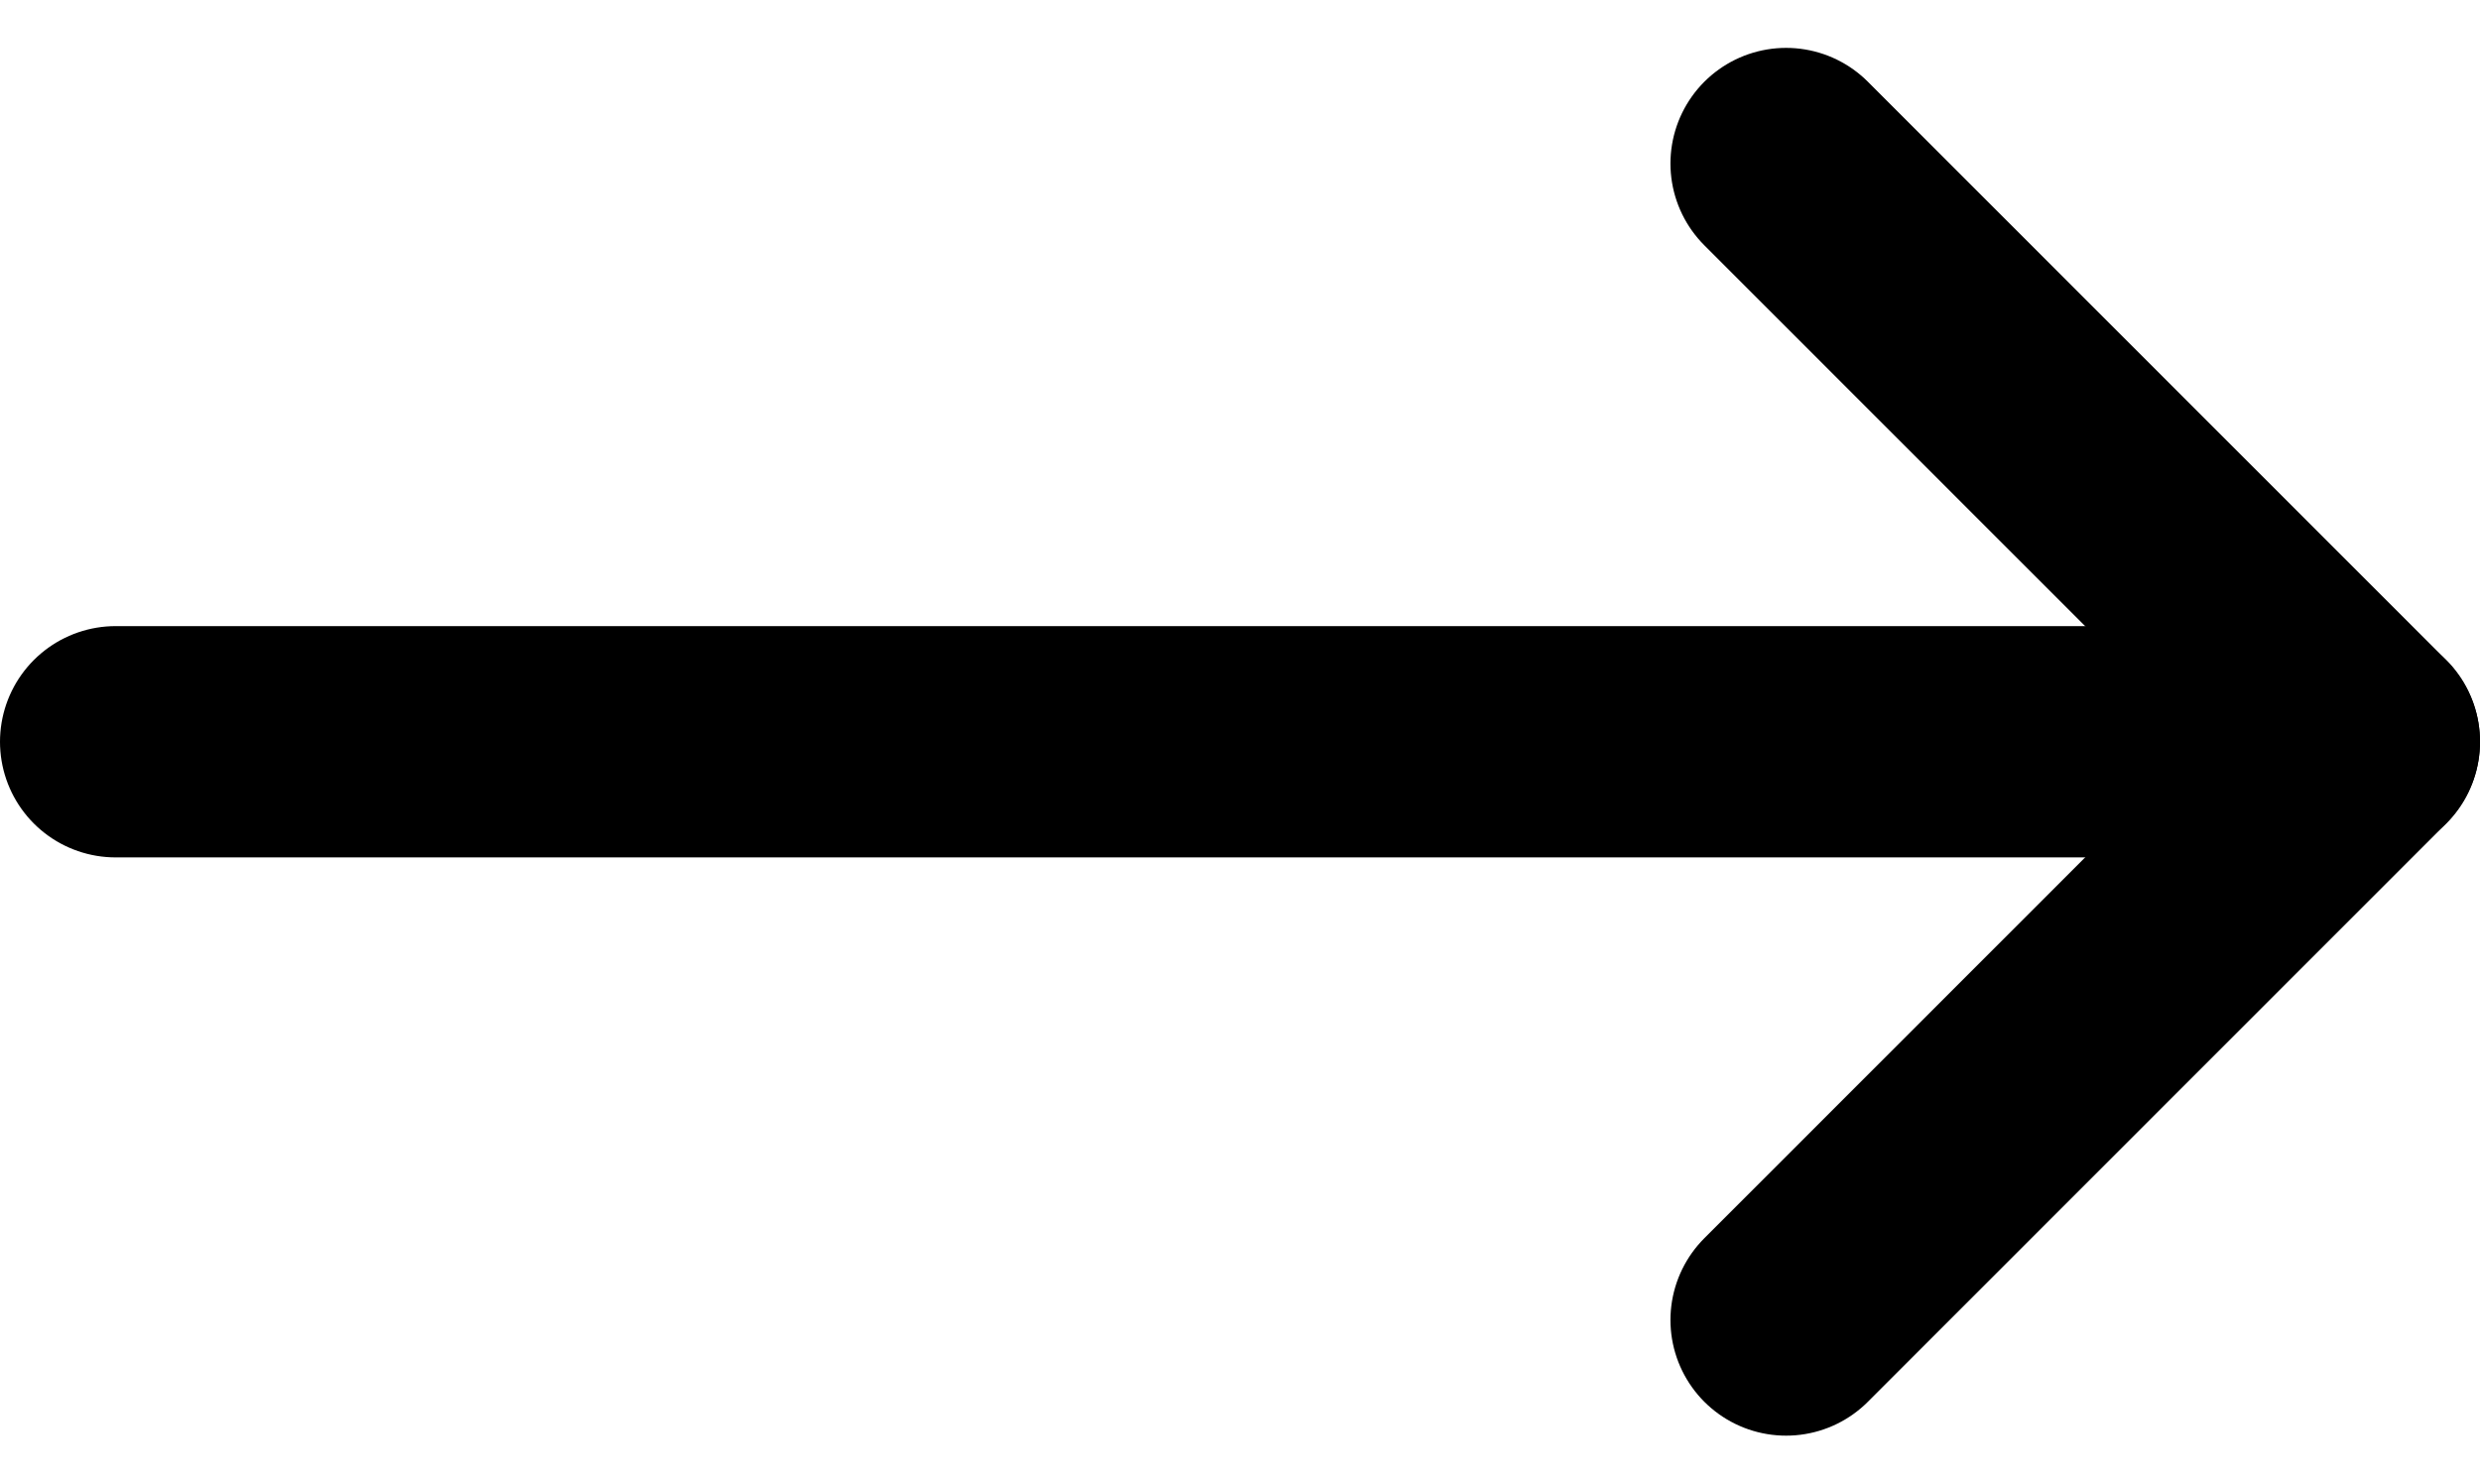
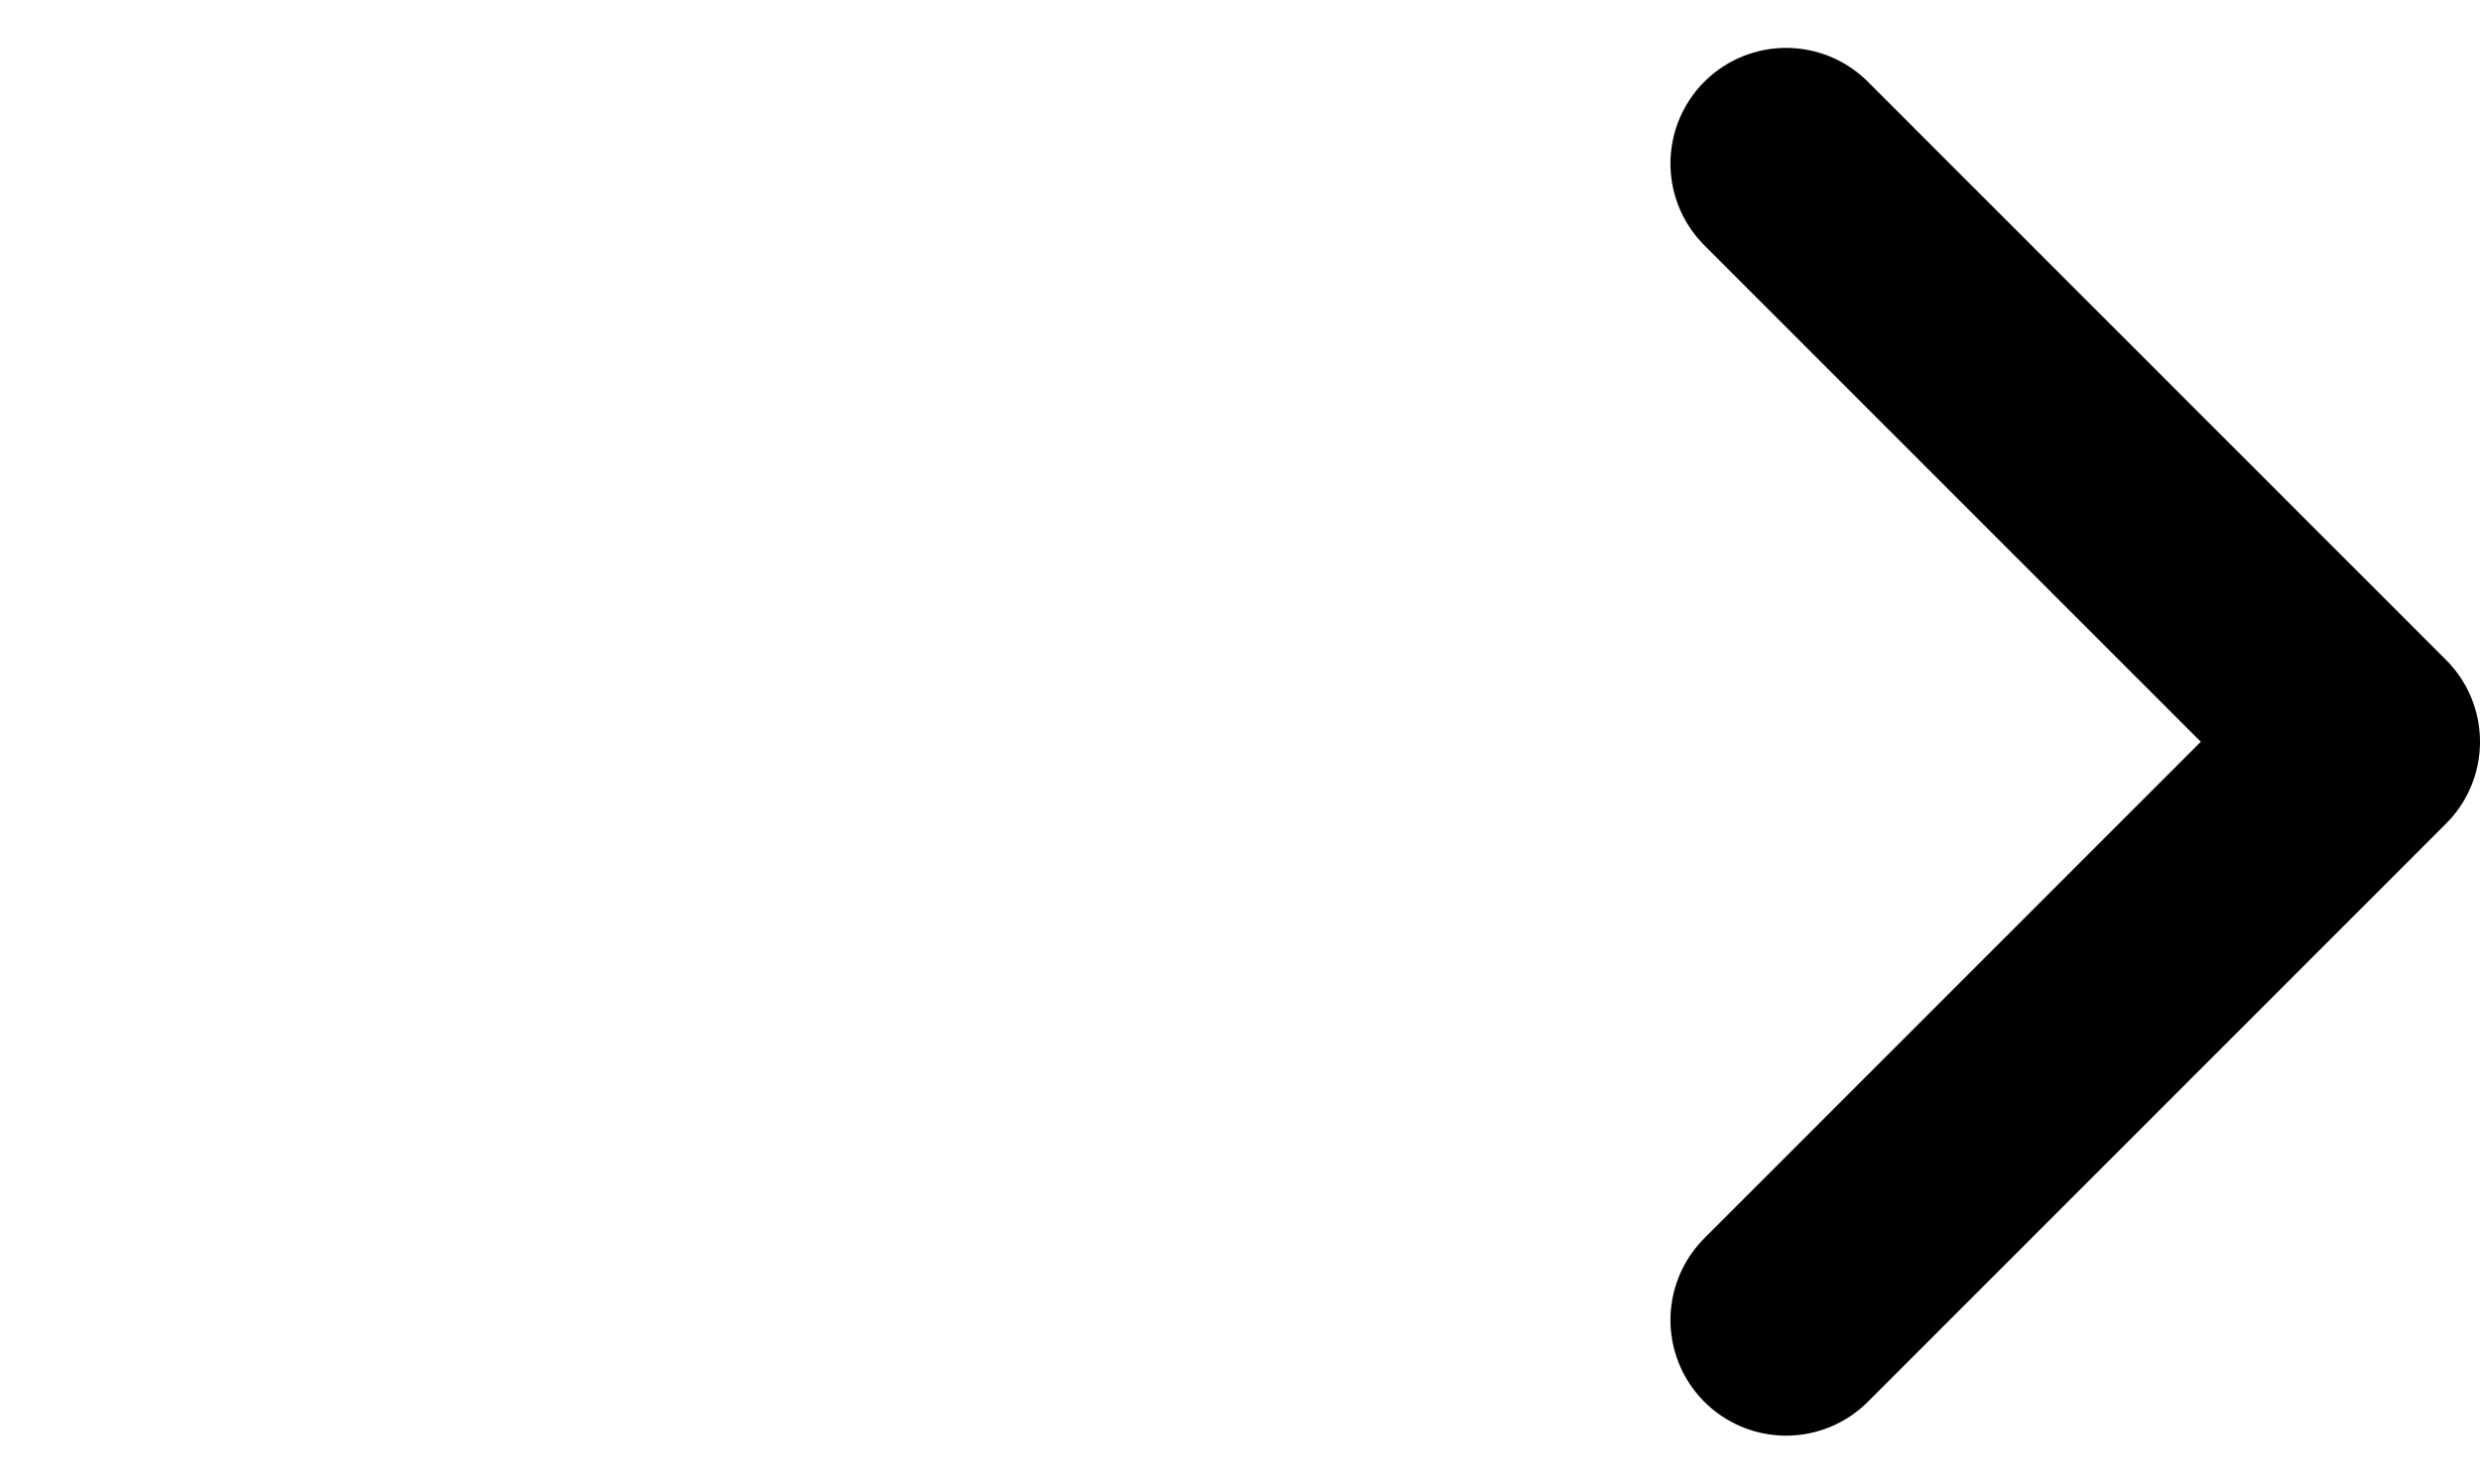
<svg xmlns="http://www.w3.org/2000/svg" viewBox="0 0 21.444 12.829" height="12.829" width="21.444">
  <g transform="translate(1 1.414)" id="arrows">
    <path stroke-width="2" stroke-miterlimit="10" stroke-linejoin="round" stroke-linecap="round" stroke="#000" fill="none" transform="translate(14.444)" d="M0,10,5,5,0,0" id="Path" />
-     <path stroke-width="2" stroke-miterlimit="10" stroke-linejoin="round" stroke-linecap="round" stroke="#000" fill="none" transform="translate(0 4.306)" d="M0,.694H19.444" data-sanitized-data-name="Path" data-name="Path" id="Path-2" />
  </g>
</svg>